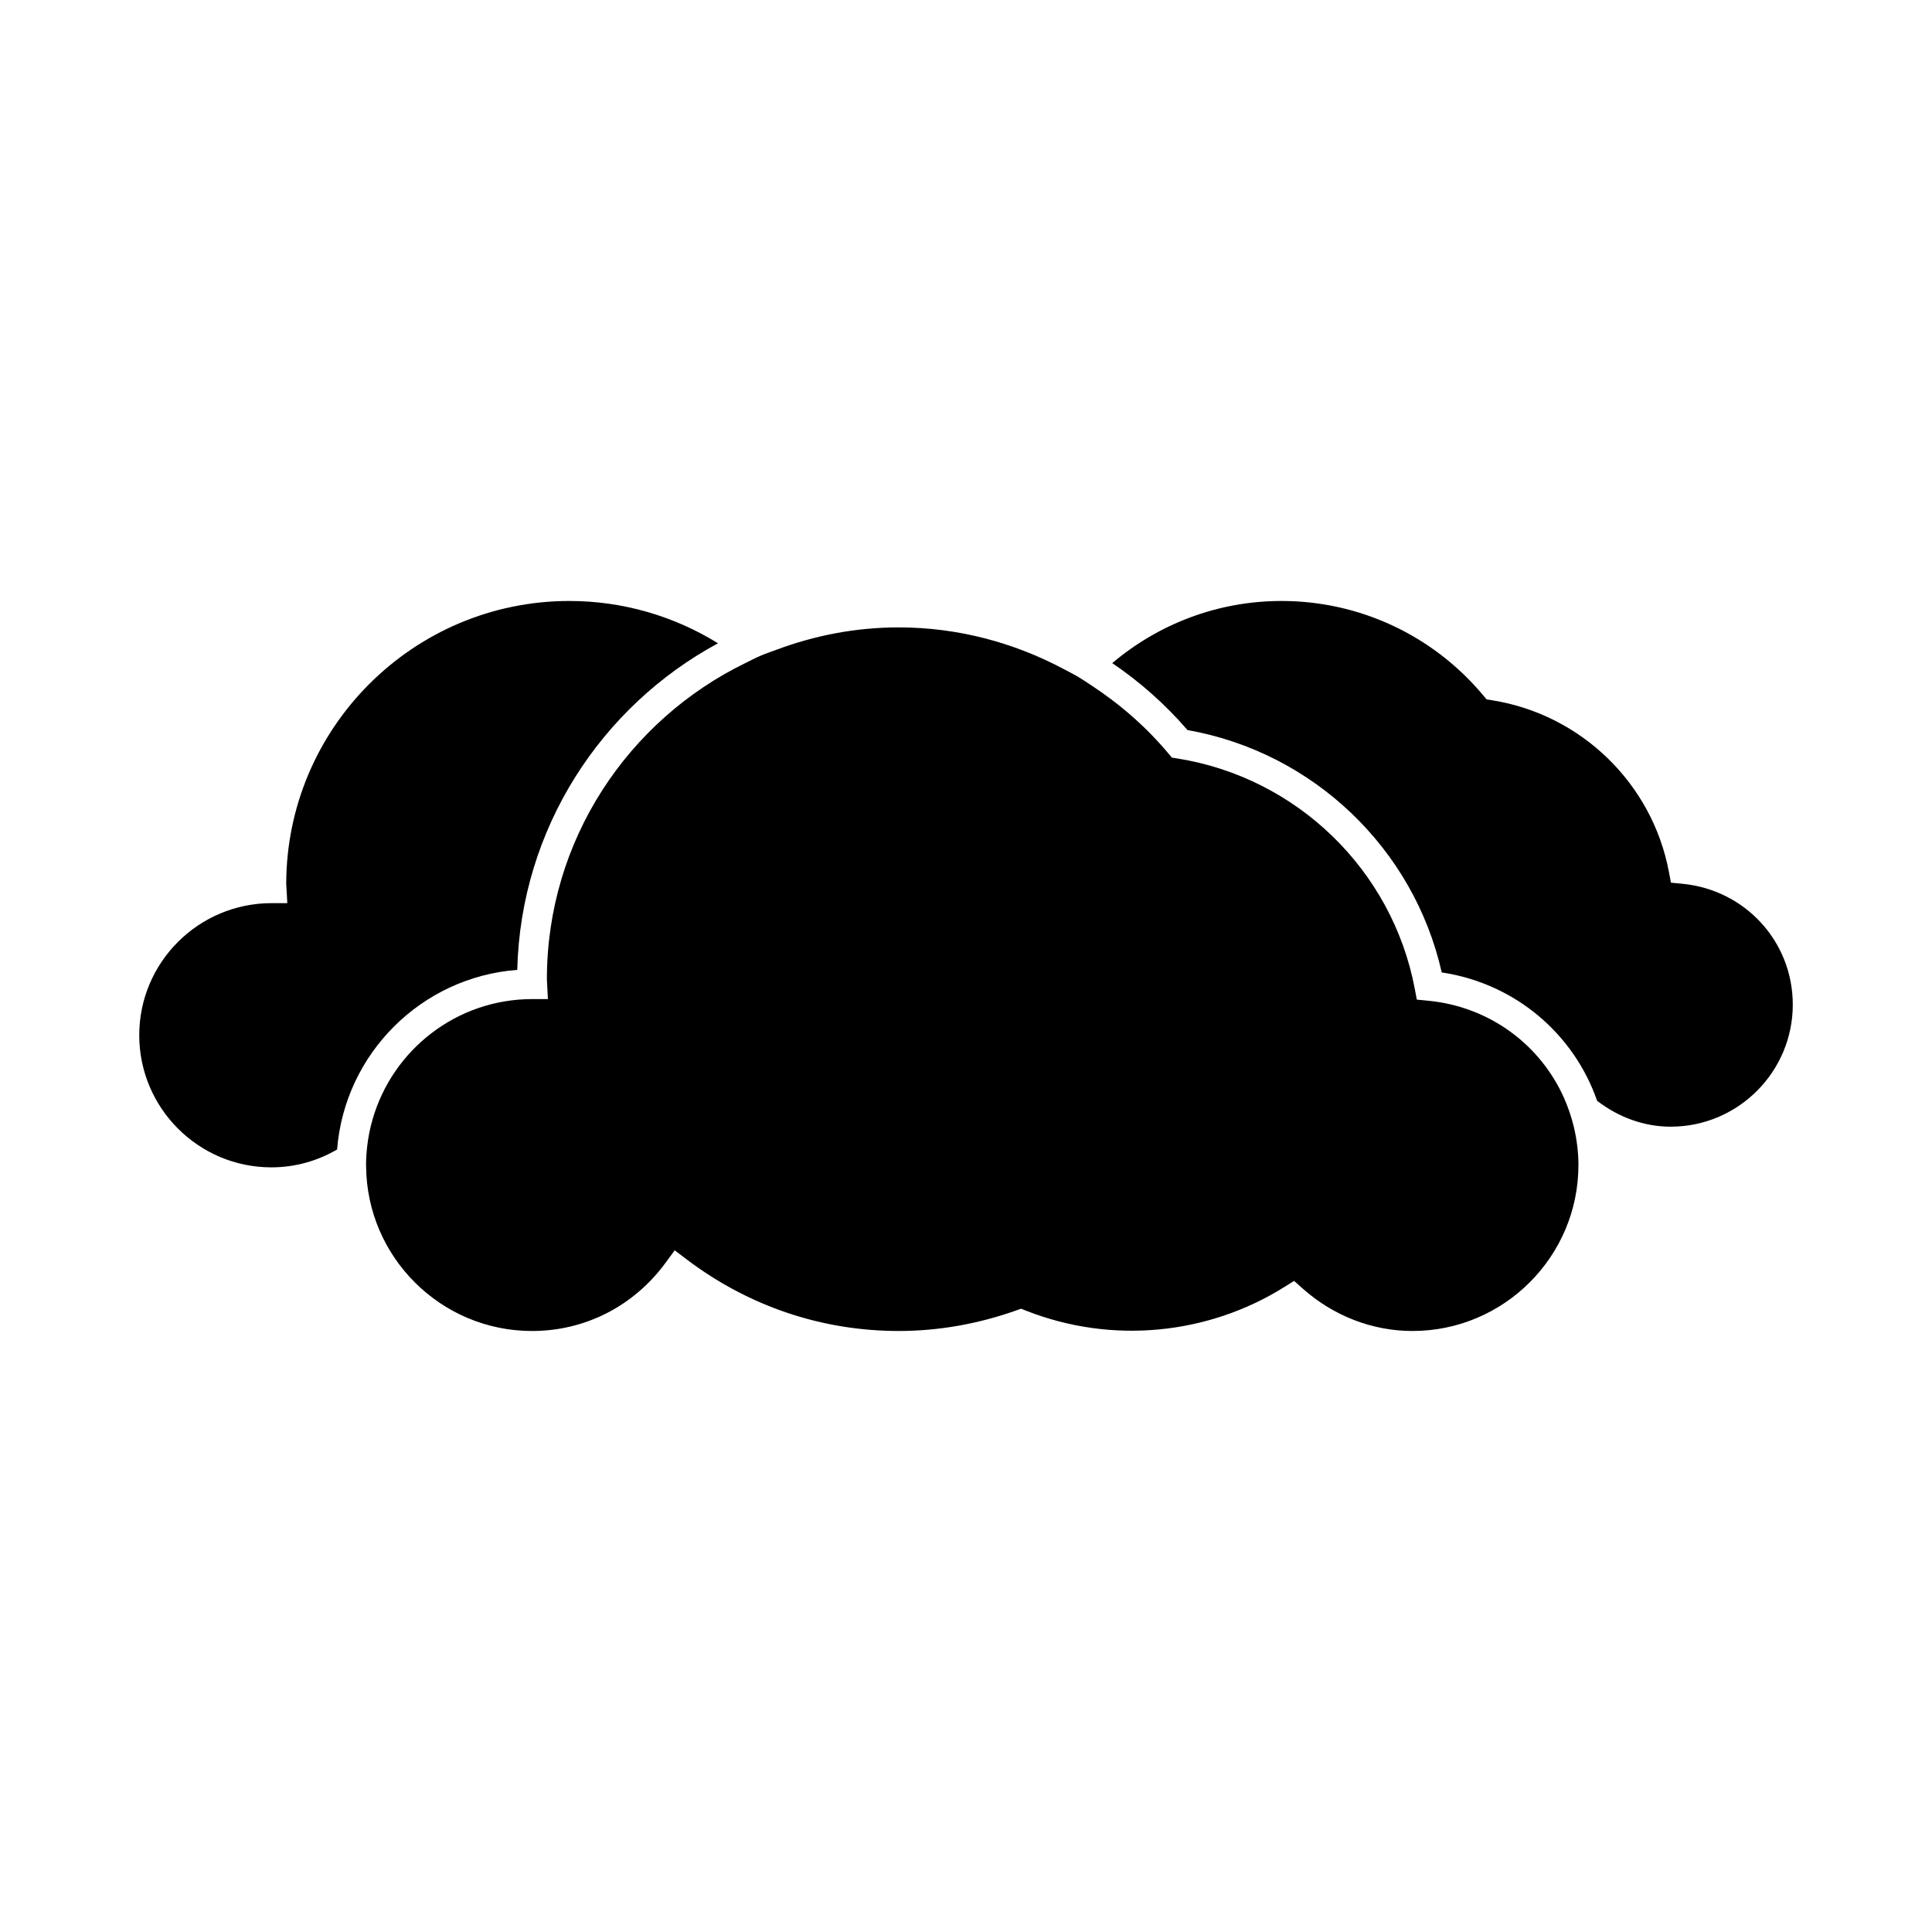
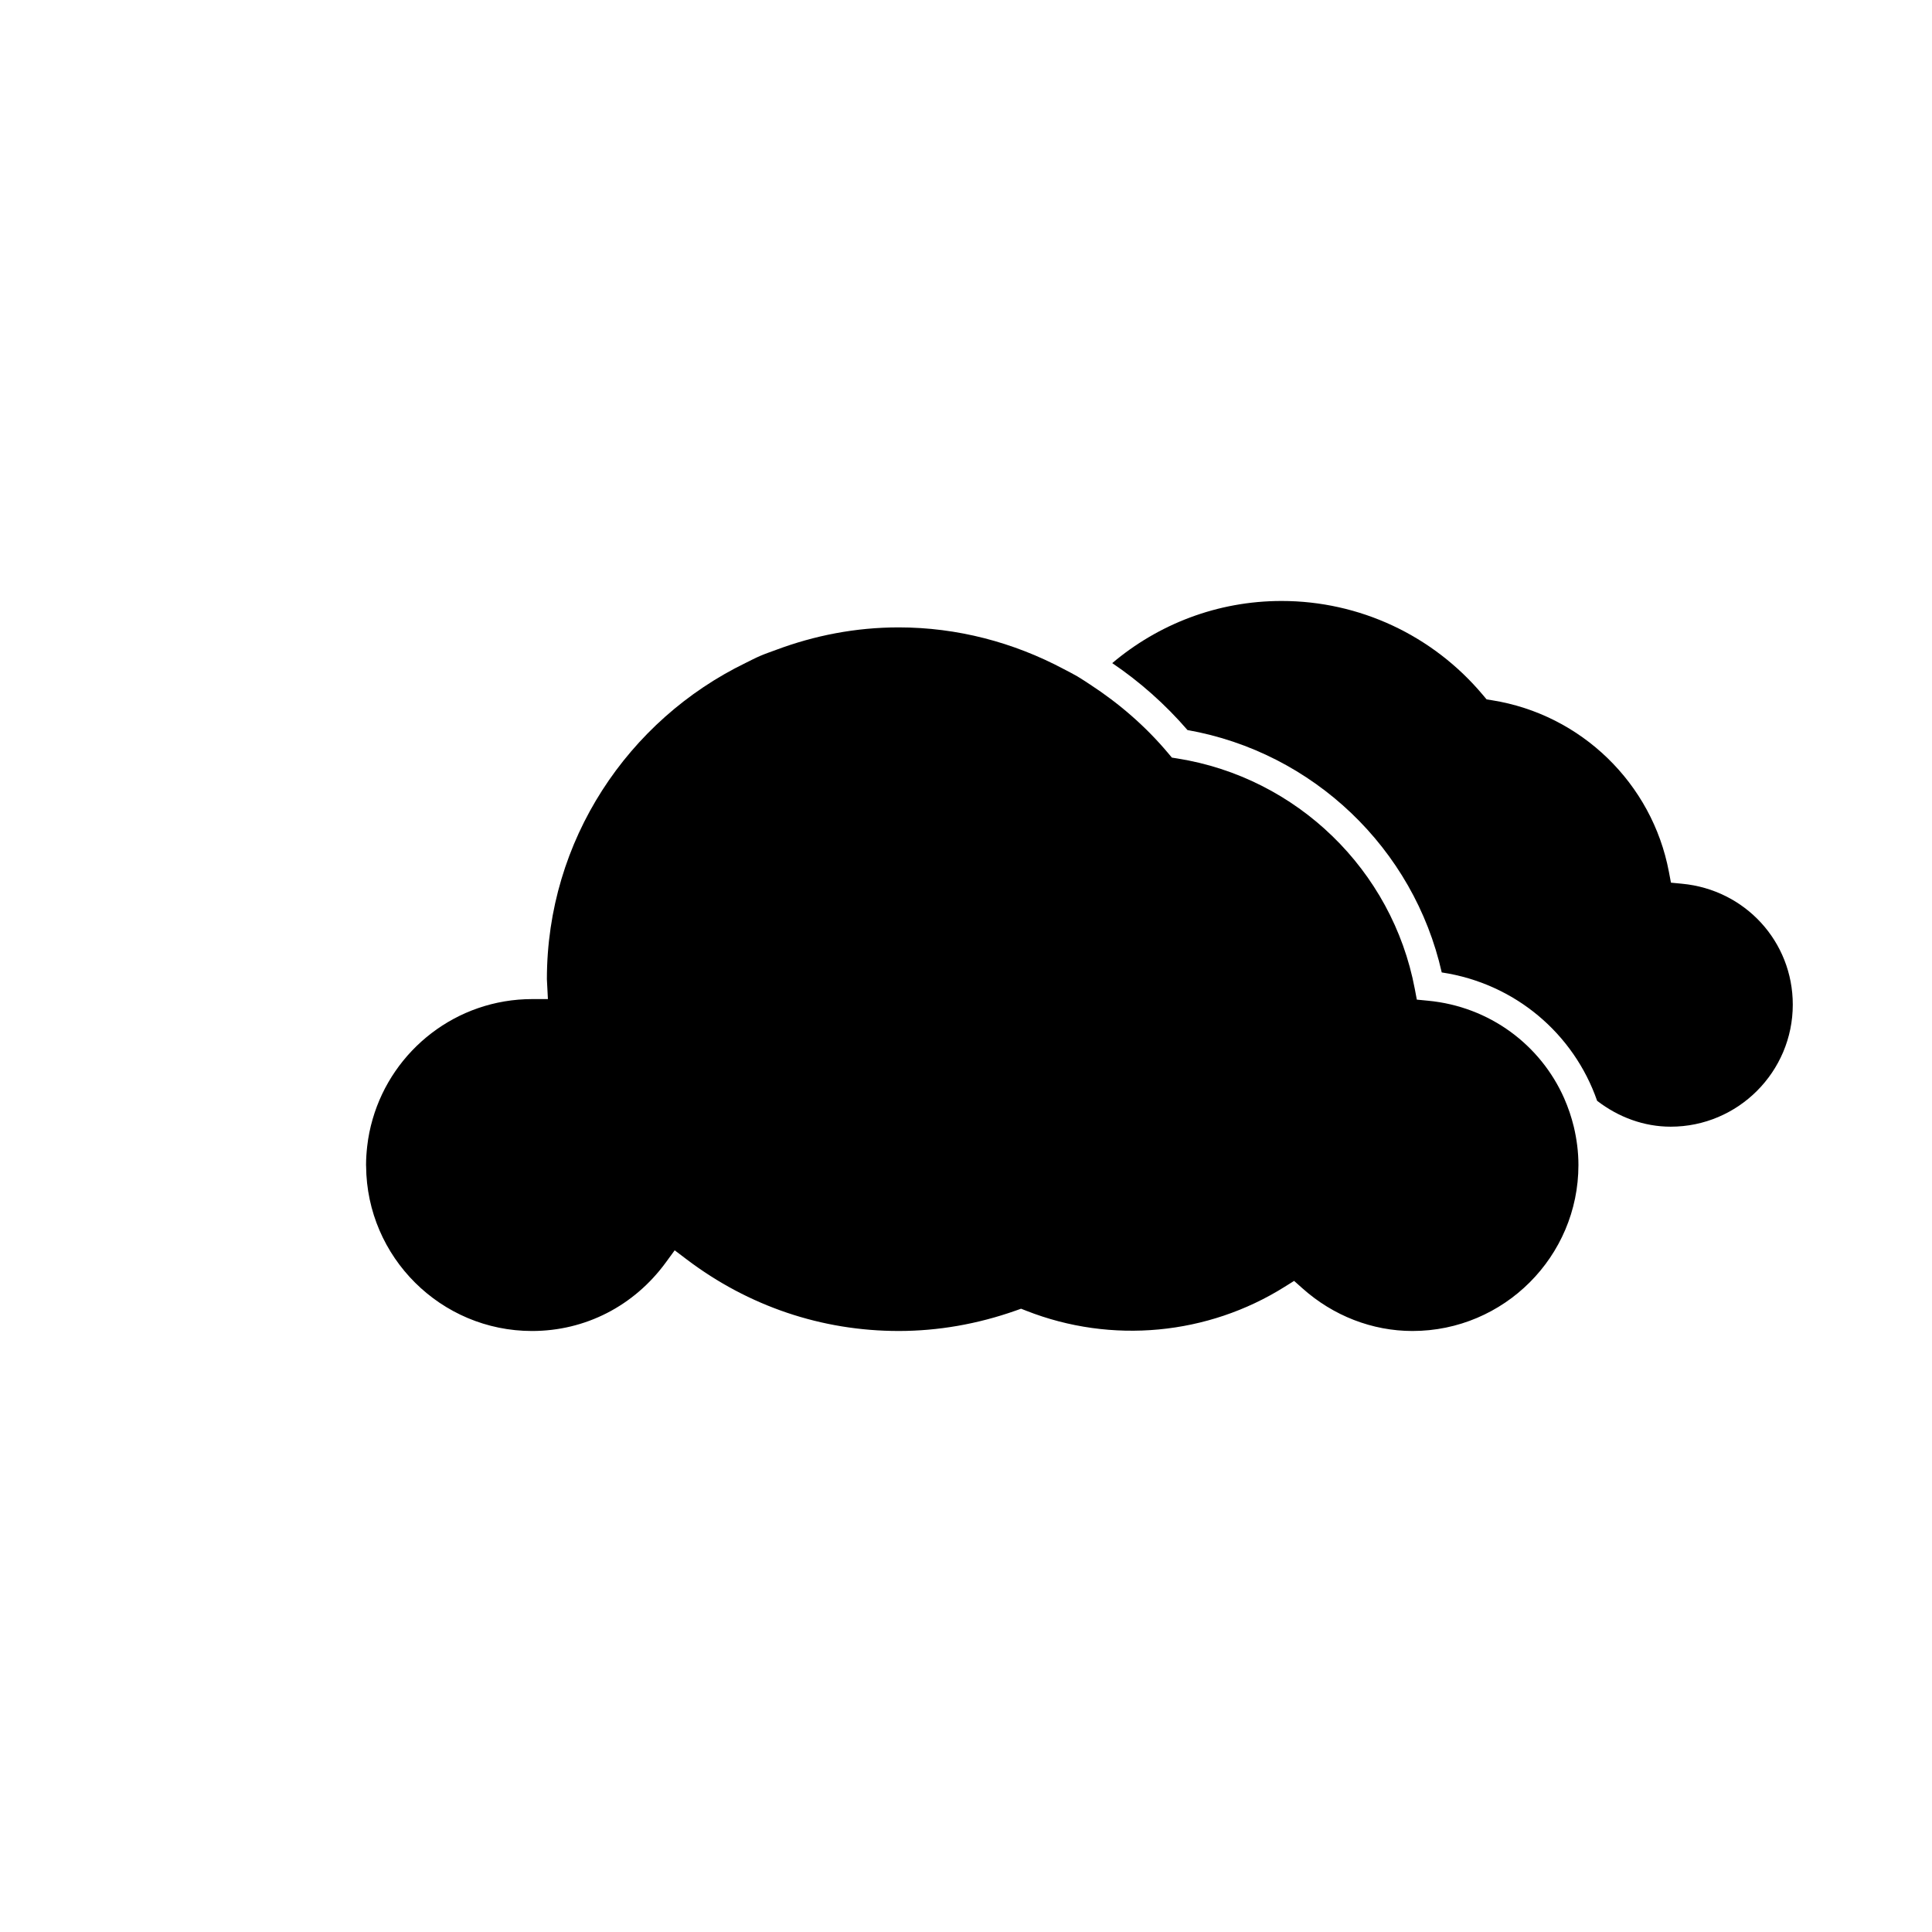
<svg xmlns="http://www.w3.org/2000/svg" fill="#000000" width="800px" height="800px" version="1.1" viewBox="144 144 512 512">
  <g>
-     <path d="m281.08 401.03c0.898-37.402 22.211-69.82 53.195-86.551-11.707-7.246-25.285-11.215-39.387-11.215-41.375 0-75.035 33.672-75.035 75.059l0.059 0.867 0.227 4.152h-4.156c-19.371 0-35.082 15.695-35.082 35 0 19.312 15.707 35.02 35.02 35.02 6.254 0 12.195-1.691 17.414-4.734 2.004-25.387 22.332-45.691 47.746-47.598z" />
    <path d="m589.77 378.2-2.949-0.285-0.551-2.906c-4.434-23.422-23.266-41.676-46.855-45.434l-1.449-0.23-0.949-1.129c-13.289-15.855-32.746-24.953-53.387-24.953-17.094 0-32.742 6.215-44.875 16.469 7.32 4.953 14.031 10.895 19.941 17.738 33.312 5.894 59.965 31.371 67.379 64.234 19.469 2.922 35.016 16.289 41.18 34.02 5.664 4.367 12.449 6.859 19.492 6.859 17.844 0 32.359-14.516 32.359-32.355 0-16.676-12.609-30.449-29.336-32.027z" />
    <path d="m559.97 438.79c-0.438-1.285-0.922-2.539-1.465-3.773-6.238-14.07-19.691-24.266-36.082-25.82l-2.949-0.285-0.551-2.906c-5.961-31.453-31.242-55.969-62.914-61.004l-1.449-0.23-0.949-1.129c-6.035-7.195-13.078-13.258-20.75-18.254-1.129-0.734-2.234-1.484-3.387-2.168-1.172-0.688-2.383-1.273-3.574-1.91-13.32-7.094-28.25-11.047-43.742-11.047-11.441 0-22.352 2.168-32.48 5.957-1.41 0.523-2.832 1.004-4.207 1.594-1.324 0.566-2.586 1.238-3.871 1.867-31.117 15.121-52.668 46.953-52.668 83.816l0.27 5.269h-4.133c-20.102 0-37.023 13.473-42.316 31.824-0.672 2.312-1.164 4.707-1.441 7.168-0.184 1.645-0.305 3.301-0.305 4.984 0 0.105 0.016 0.195 0.016 0.301 0.164 24.113 19.816 43.684 43.969 43.684 14.098 0 27.012-6.617 35.445-18.148l2.363-3.234 3.191 2.418c16.379 12.402 35.801 18.961 56.168 18.961 10.434 0 20.883-1.82 31.051-5.41l1.387-0.492 1.371 0.539c22.645 8.91 48.141 6.422 68.473-6.34l2.508-1.57 2.211 1.969c8.164 7.293 18.516 11.305 29.156 11.305 24.25 0 43.984-19.734 43.984-43.984 0-3.484-0.453-6.863-1.219-10.117-0.324-1.297-0.684-2.578-1.109-3.832z" />
  </g>
</svg>